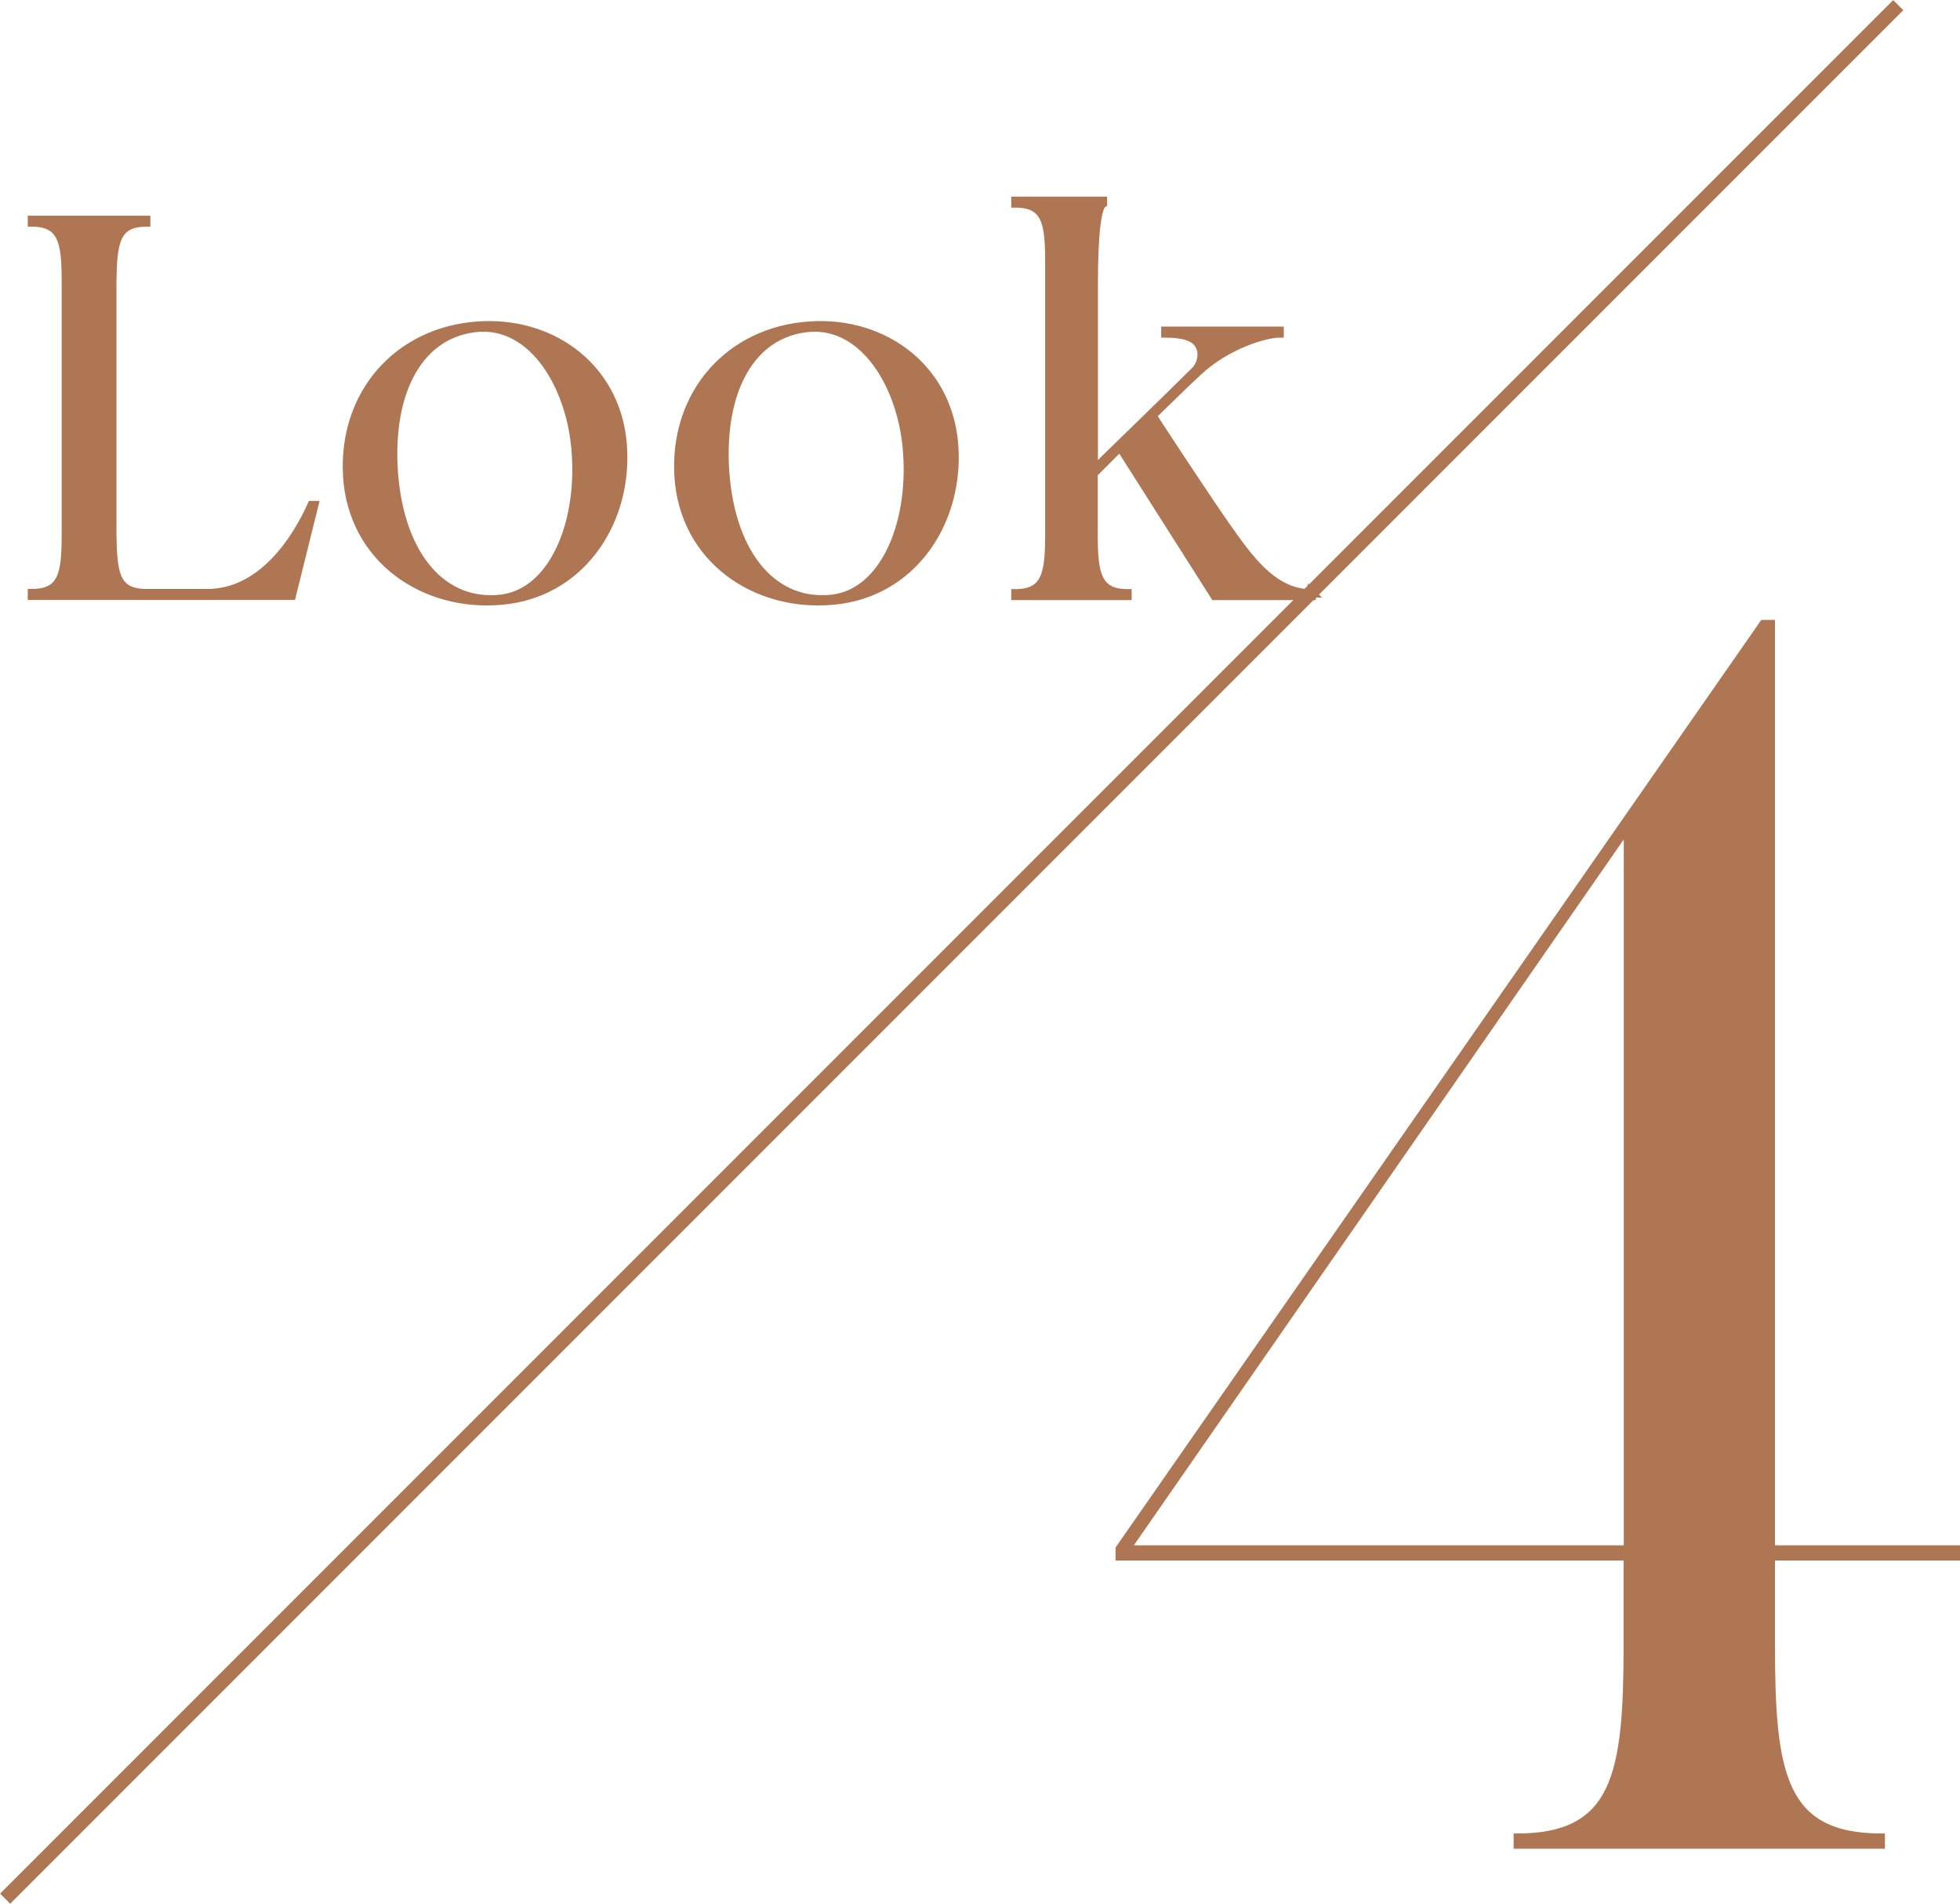
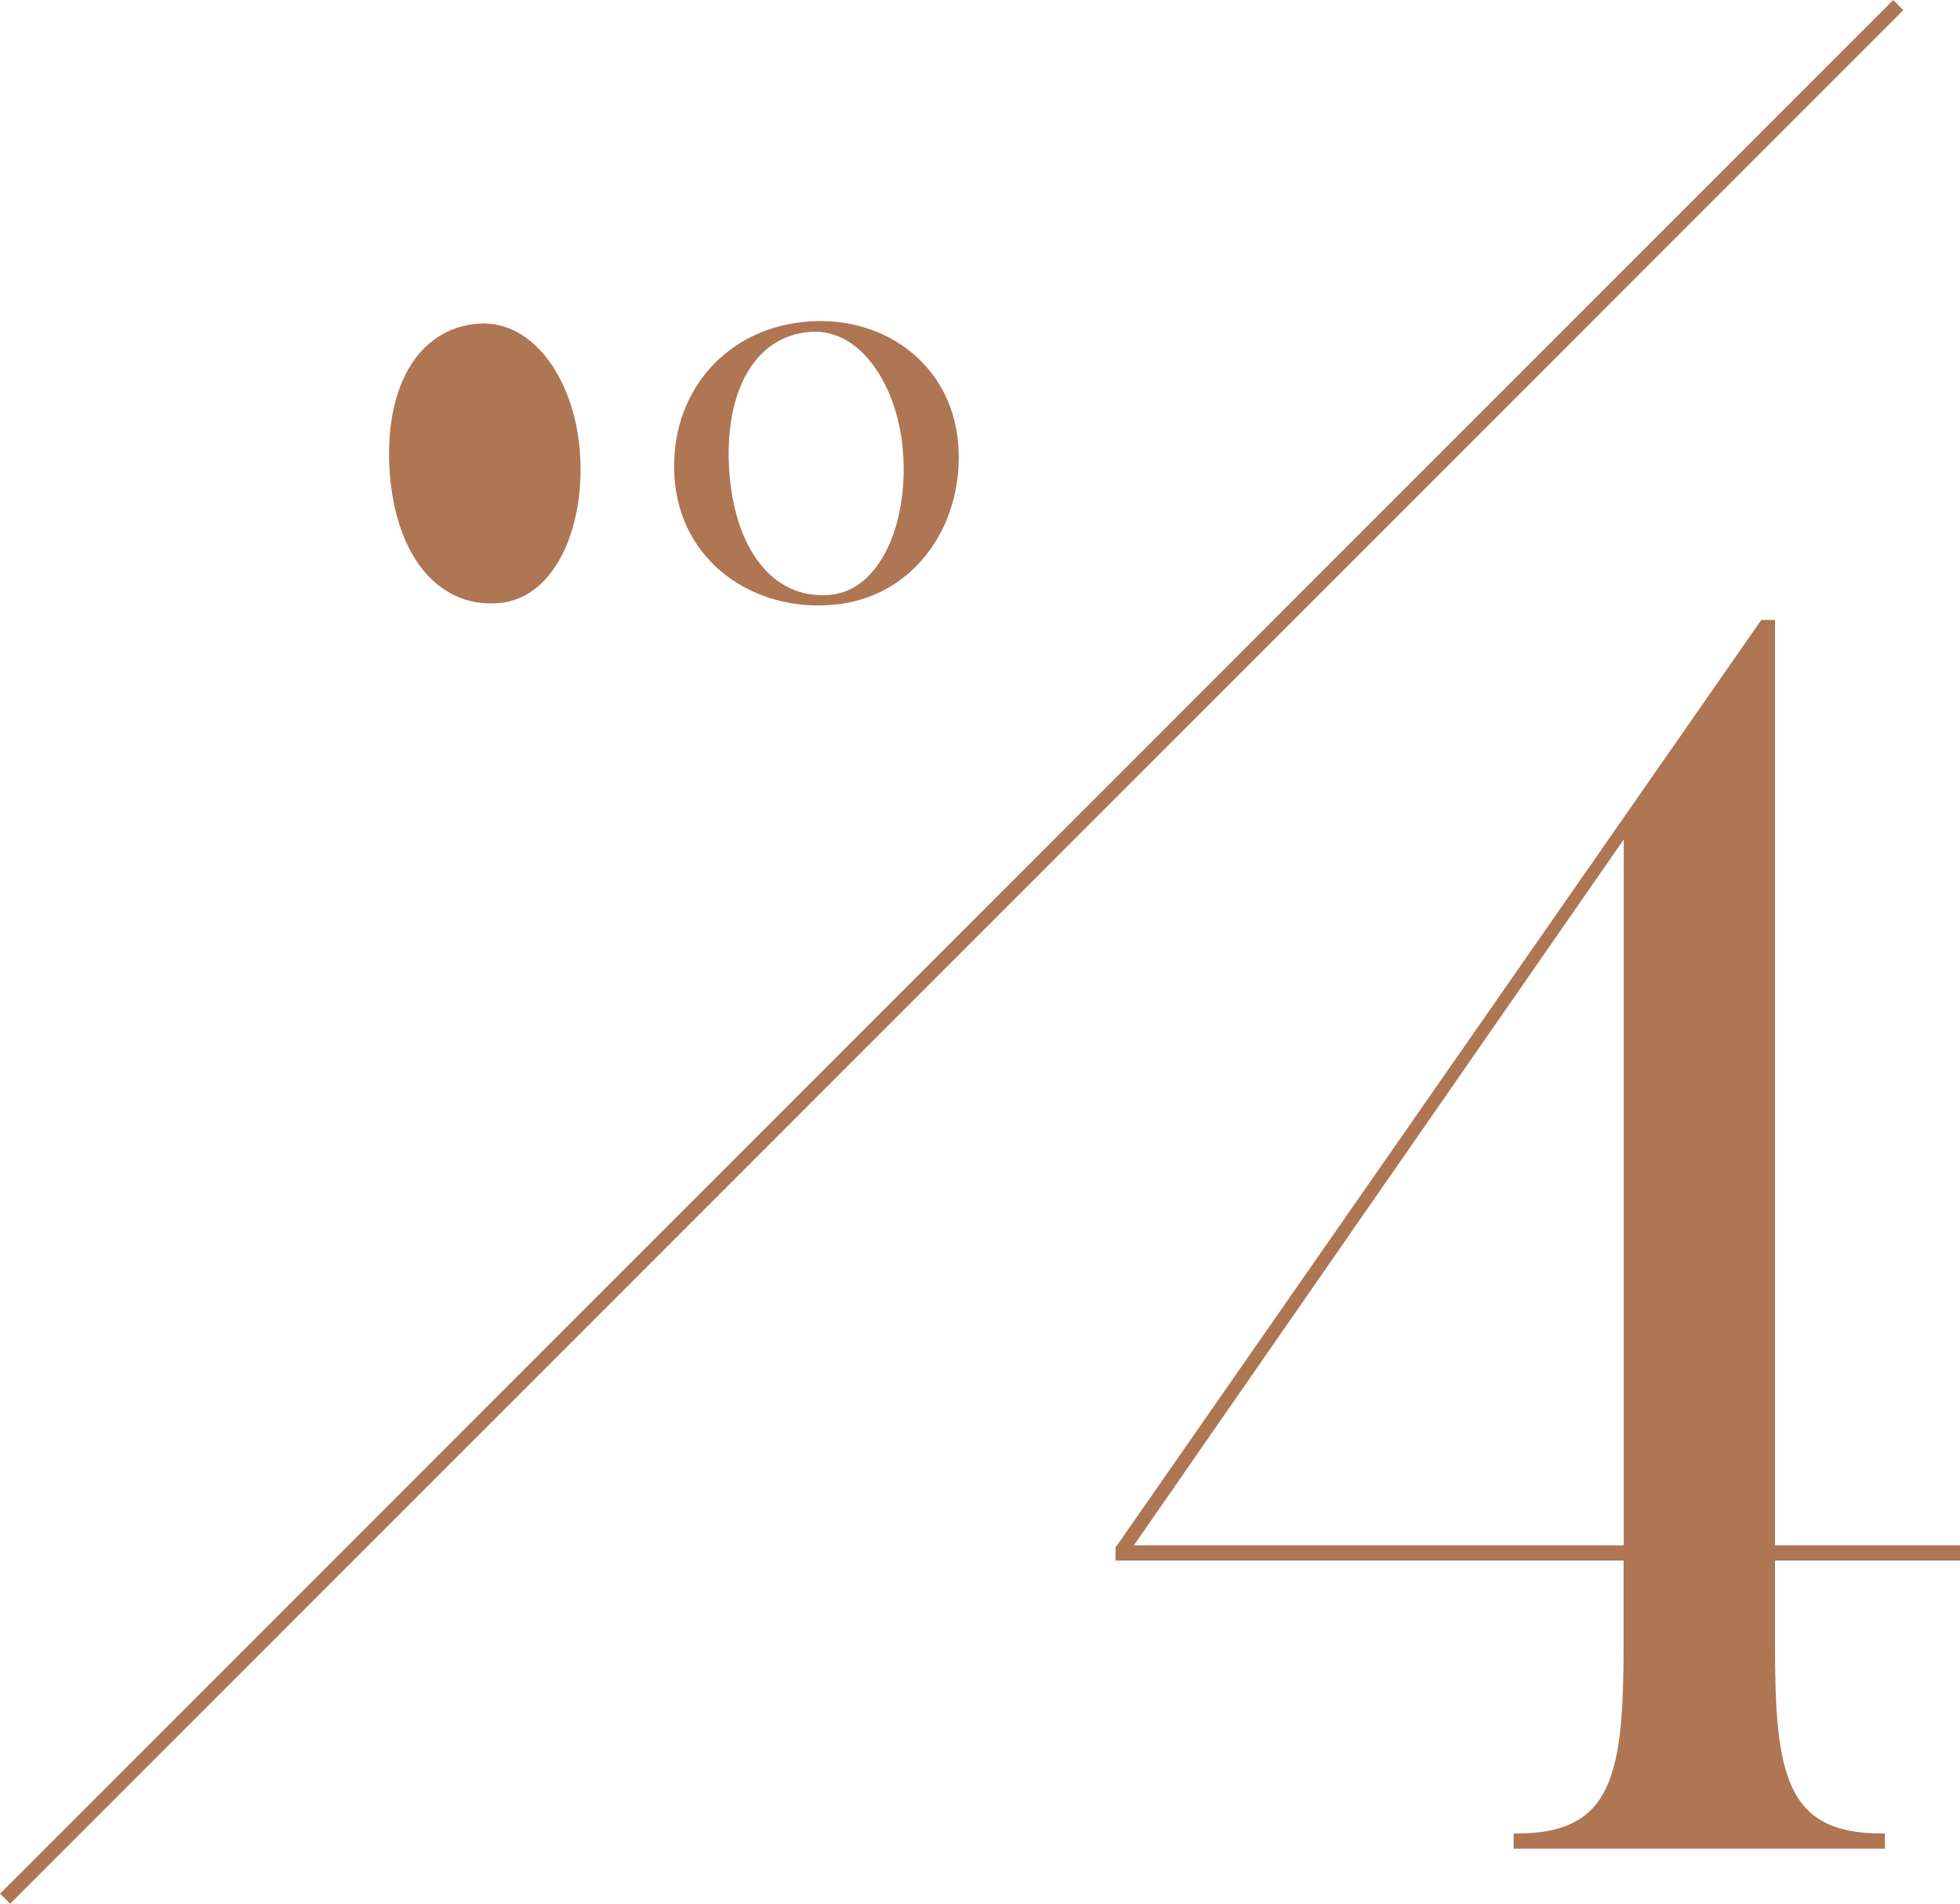
<svg xmlns="http://www.w3.org/2000/svg" id="_編集モード" viewBox="0 0 106.94 103.84">
  <defs>
    <style>.cls-1{fill:none;stroke-width:.78px;}.cls-1,.cls-2,.cls-3{stroke:#af7653;stroke-miterlimit:10;}.cls-2{stroke-width:.45px;}.cls-2,.cls-3{fill:#af7653;}.cls-3{stroke-width:.35px;}</style>
  </defs>
-   <path class="cls-2" d="M17.15,27.55l-1.23,4.95H1.74v-.15c1.67,0,1.85-1.05,1.85-3.19v-13.8c0-2.14-.18-3.22-1.85-3.22v-.15h6.24v.15c-1.67,0-1.82,1.08-1.85,3.22v13.8c.03,2.14.18,3.19,1.85,3.19h3.34c2.96,0,4.83-2.9,5.68-4.8h.15Z" />
-   <path class="cls-2" d="M34,24.62c.15,4.07-2.43,7.76-6.59,8.14-4.25.41-8.2-2.26-8.47-6.8-.26-4.48,2.78-7.91,7.15-8.2,4.13-.29,7.76,2.43,7.91,6.86ZM31.42,24.74c-.23-3.63-2.31-7.09-5.33-6.86-3.19.26-4.92,3.43-4.6,7.91.35,4.6,2.72,7.27,5.92,6.86,2.72-.38,4.28-3.98,4.01-7.91Z" />
+   <path class="cls-2" d="M34,24.62ZM31.42,24.74c-.23-3.63-2.31-7.09-5.33-6.86-3.19.26-4.92,3.43-4.6,7.91.35,4.6,2.72,7.27,5.92,6.86,2.72-.38,4.28-3.98,4.01-7.91Z" />
  <path class="cls-2" d="M52.08,24.62c.15,4.07-2.43,7.76-6.59,8.14-4.25.41-8.2-2.26-8.47-6.8-.26-4.48,2.78-7.91,7.15-8.2,4.13-.29,7.76,2.43,7.91,6.86ZM49.5,24.74c-.23-3.63-2.31-7.09-5.33-6.86-3.19.26-4.92,3.43-4.6,7.91.35,4.6,2.72,7.27,5.92,6.86,2.72-.38,4.28-3.98,4.01-7.91Z" />
-   <path class="cls-2" d="M71.57,32.36v.15h-5.3l-5.16-8.12-1.44,1.44v3.31c0,2.14.18,3.22,1.85,3.22v.15h-6.12v-.15c1.67,0,1.85-1.08,1.85-3.22v-14.85c0-2.14-.18-3.19-1.85-3.19v-.15h4.78v.15c-.29.15-.5,1.46-.5,4.39v10.14c.73-.73,4.25-4.13,5.51-5.39.38-.38.5-1.03.21-1.46-.23-.38-.82-.59-1.82-.59v-.15h6.24v.15c-.73,0-2.87.59-4.48,2.11-.82.76-1.67,1.61-2.46,2.37.26.41,3.13,4.8,4.25,6.36,1.26,1.79,2.52,3.34,4.45,3.34Z" />
  <path class="cls-3" d="M96.67,89.71c0,7.05.57,10.48,6,10.48v.48h-19.91v-.48c5.43,0,6-3.43,6-10.48v-4.76h-27.72v-.48l35.15-50.48h.48v50.48h10.1v.48h-10.1v4.76ZM88.77,84.47v-39.24l-27.24,39.24h27.24Z" />
  <line class="cls-1" x1="103.57" y1=".28" x2=".28" y2="103.57" />
</svg>